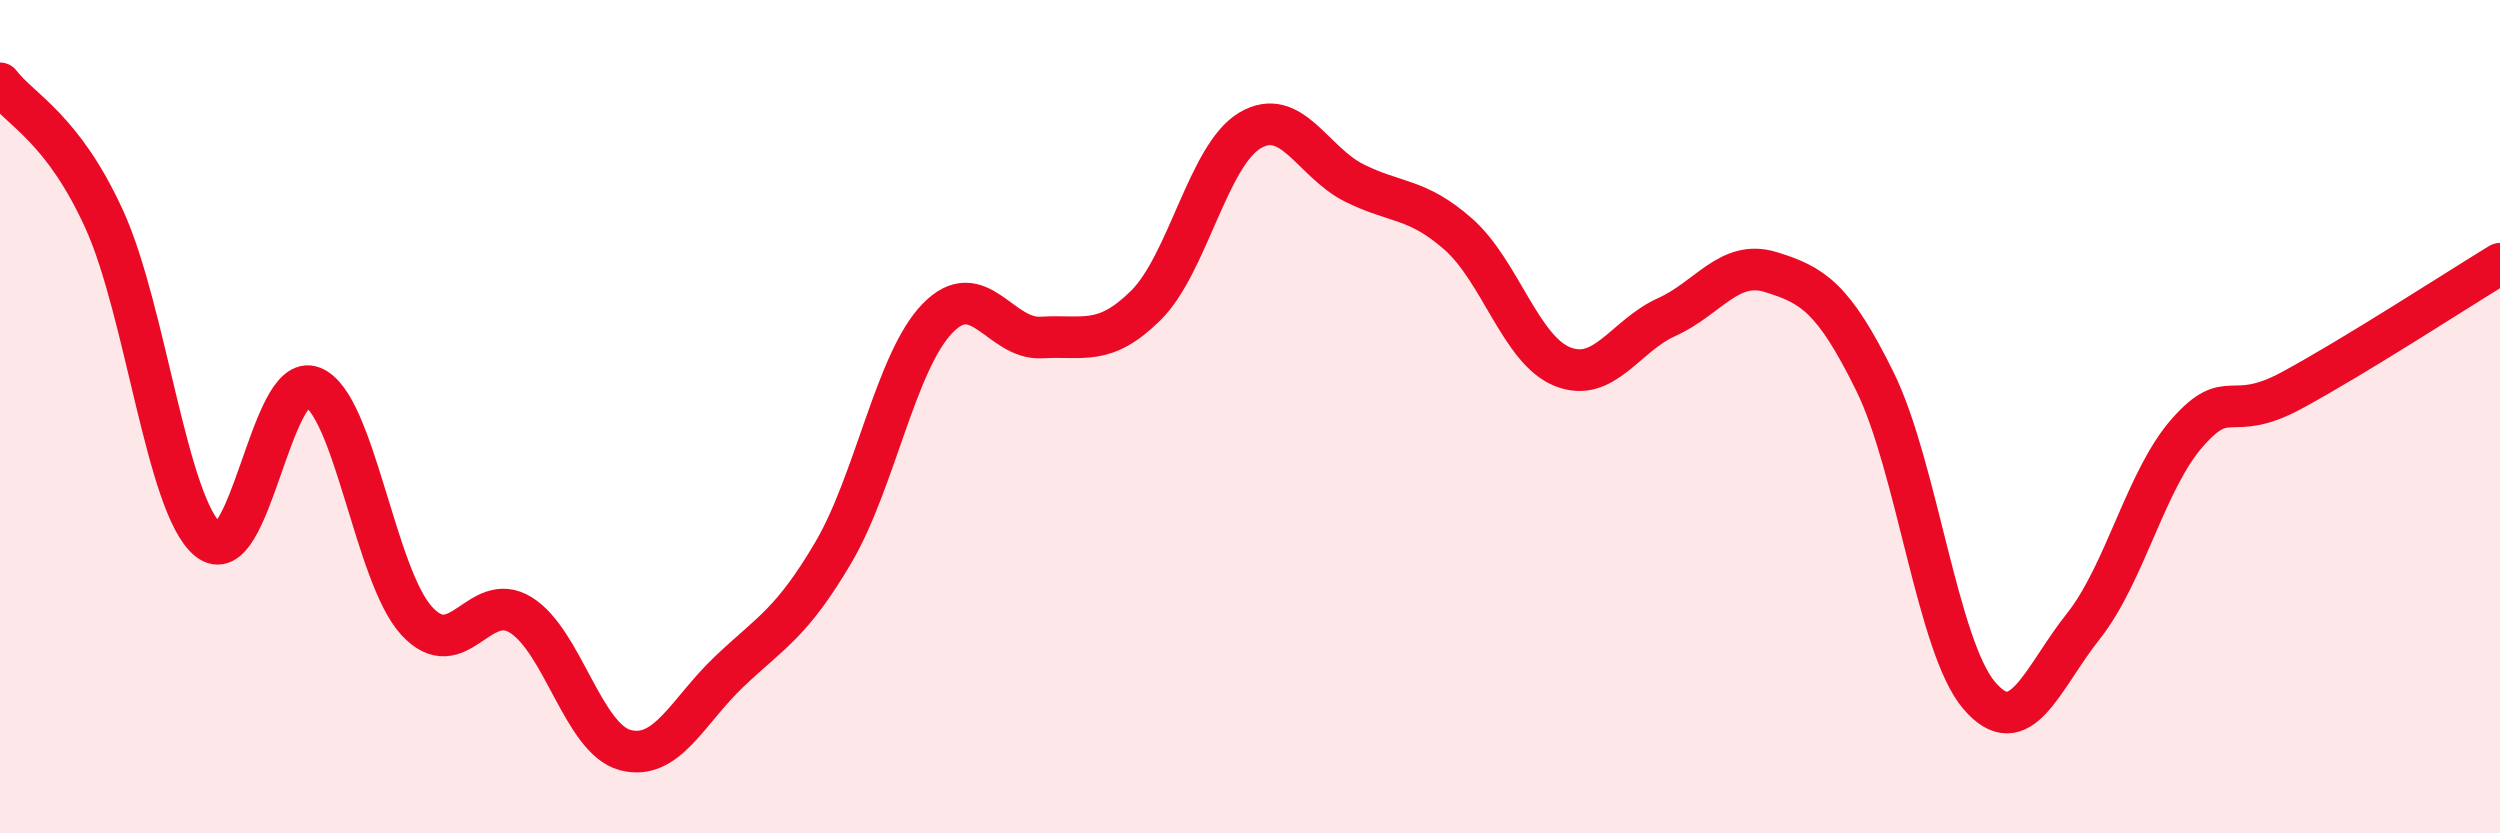
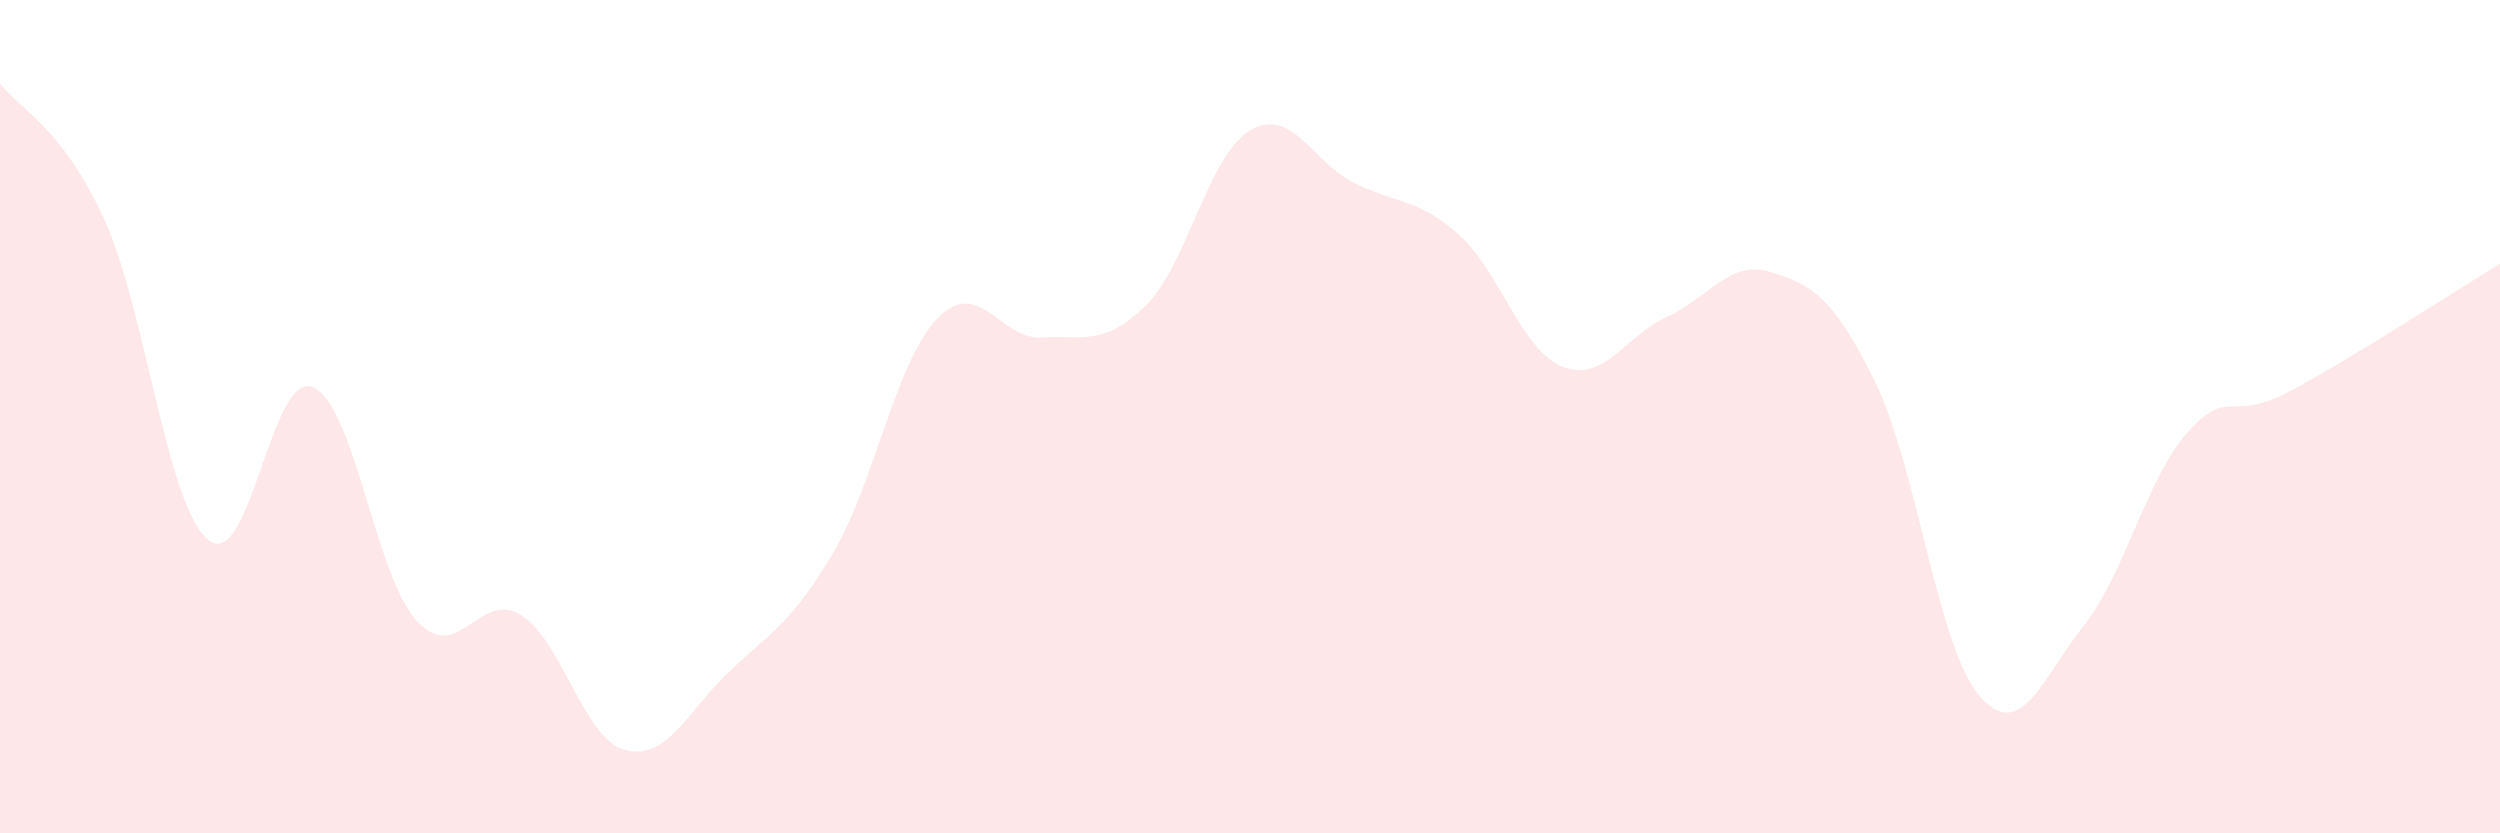
<svg xmlns="http://www.w3.org/2000/svg" width="60" height="20" viewBox="0 0 60 20">
  <path d="M 0,2 C 0.5,2.65 1.5,3.07 2.5,5.26 C 3.5,7.45 4,12.15 5,12.96 C 6,13.77 6.5,8.9 7.5,9.29 C 8.5,9.68 9,13.81 10,14.9 C 11,15.99 11.5,14.14 12.5,14.76 C 13.5,15.38 14,17.73 15,18 C 16,18.27 16.5,17.07 17.5,16.12 C 18.5,15.17 19,14.96 20,13.26 C 21,11.56 21.5,8.67 22.5,7.64 C 23.5,6.61 24,8.16 25,8.1 C 26,8.04 26.5,8.32 27.5,7.33 C 28.5,6.34 29,3.72 30,3.13 C 31,2.54 31.5,3.89 32.5,4.39 C 33.5,4.89 34,4.74 35,5.62 C 36,6.5 36.5,8.4 37.5,8.8 C 38.5,9.2 39,8.06 40,7.61 C 41,7.16 41.5,6.22 42.5,6.53 C 43.5,6.84 44,7.13 45,9.16 C 46,11.19 46.5,15.52 47.5,16.69 C 48.5,17.86 49,16.29 50,15.03 C 51,13.77 51.5,11.51 52.5,10.38 C 53.5,9.25 53.5,10.18 55,9.37 C 56.5,8.56 59,6.94 60,6.33L60 20L0 20Z" fill="#EB0A25" opacity="0.1" stroke-linecap="round" stroke-linejoin="round" />
-   <path d="M 0,2 C 0.5,2.65 1.5,3.07 2.5,5.26 C 3.5,7.45 4,12.15 5,12.96 C 6,13.77 6.5,8.9 7.5,9.29 C 8.5,9.68 9,13.81 10,14.9 C 11,15.99 11.5,14.14 12.5,14.76 C 13.5,15.38 14,17.73 15,18 C 16,18.27 16.5,17.07 17.5,16.12 C 18.5,15.17 19,14.96 20,13.26 C 21,11.56 21.5,8.67 22.5,7.64 C 23.5,6.61 24,8.16 25,8.1 C 26,8.04 26.5,8.32 27.5,7.33 C 28.5,6.34 29,3.72 30,3.13 C 31,2.54 31.5,3.89 32.5,4.39 C 33.5,4.89 34,4.74 35,5.62 C 36,6.5 36.5,8.4 37.5,8.8 C 38.5,9.2 39,8.06 40,7.61 C 41,7.16 41.5,6.22 42.5,6.53 C 43.5,6.84 44,7.13 45,9.16 C 46,11.19 46.5,15.52 47.5,16.69 C 48.5,17.86 49,16.29 50,15.03 C 51,13.77 51.5,11.51 52.5,10.38 C 53.5,9.25 53.5,10.18 55,9.37 C 56.5,8.56 59,6.94 60,6.33" stroke="#EB0A25" stroke-width="1" fill="none" stroke-linecap="round" stroke-linejoin="round" />
</svg>